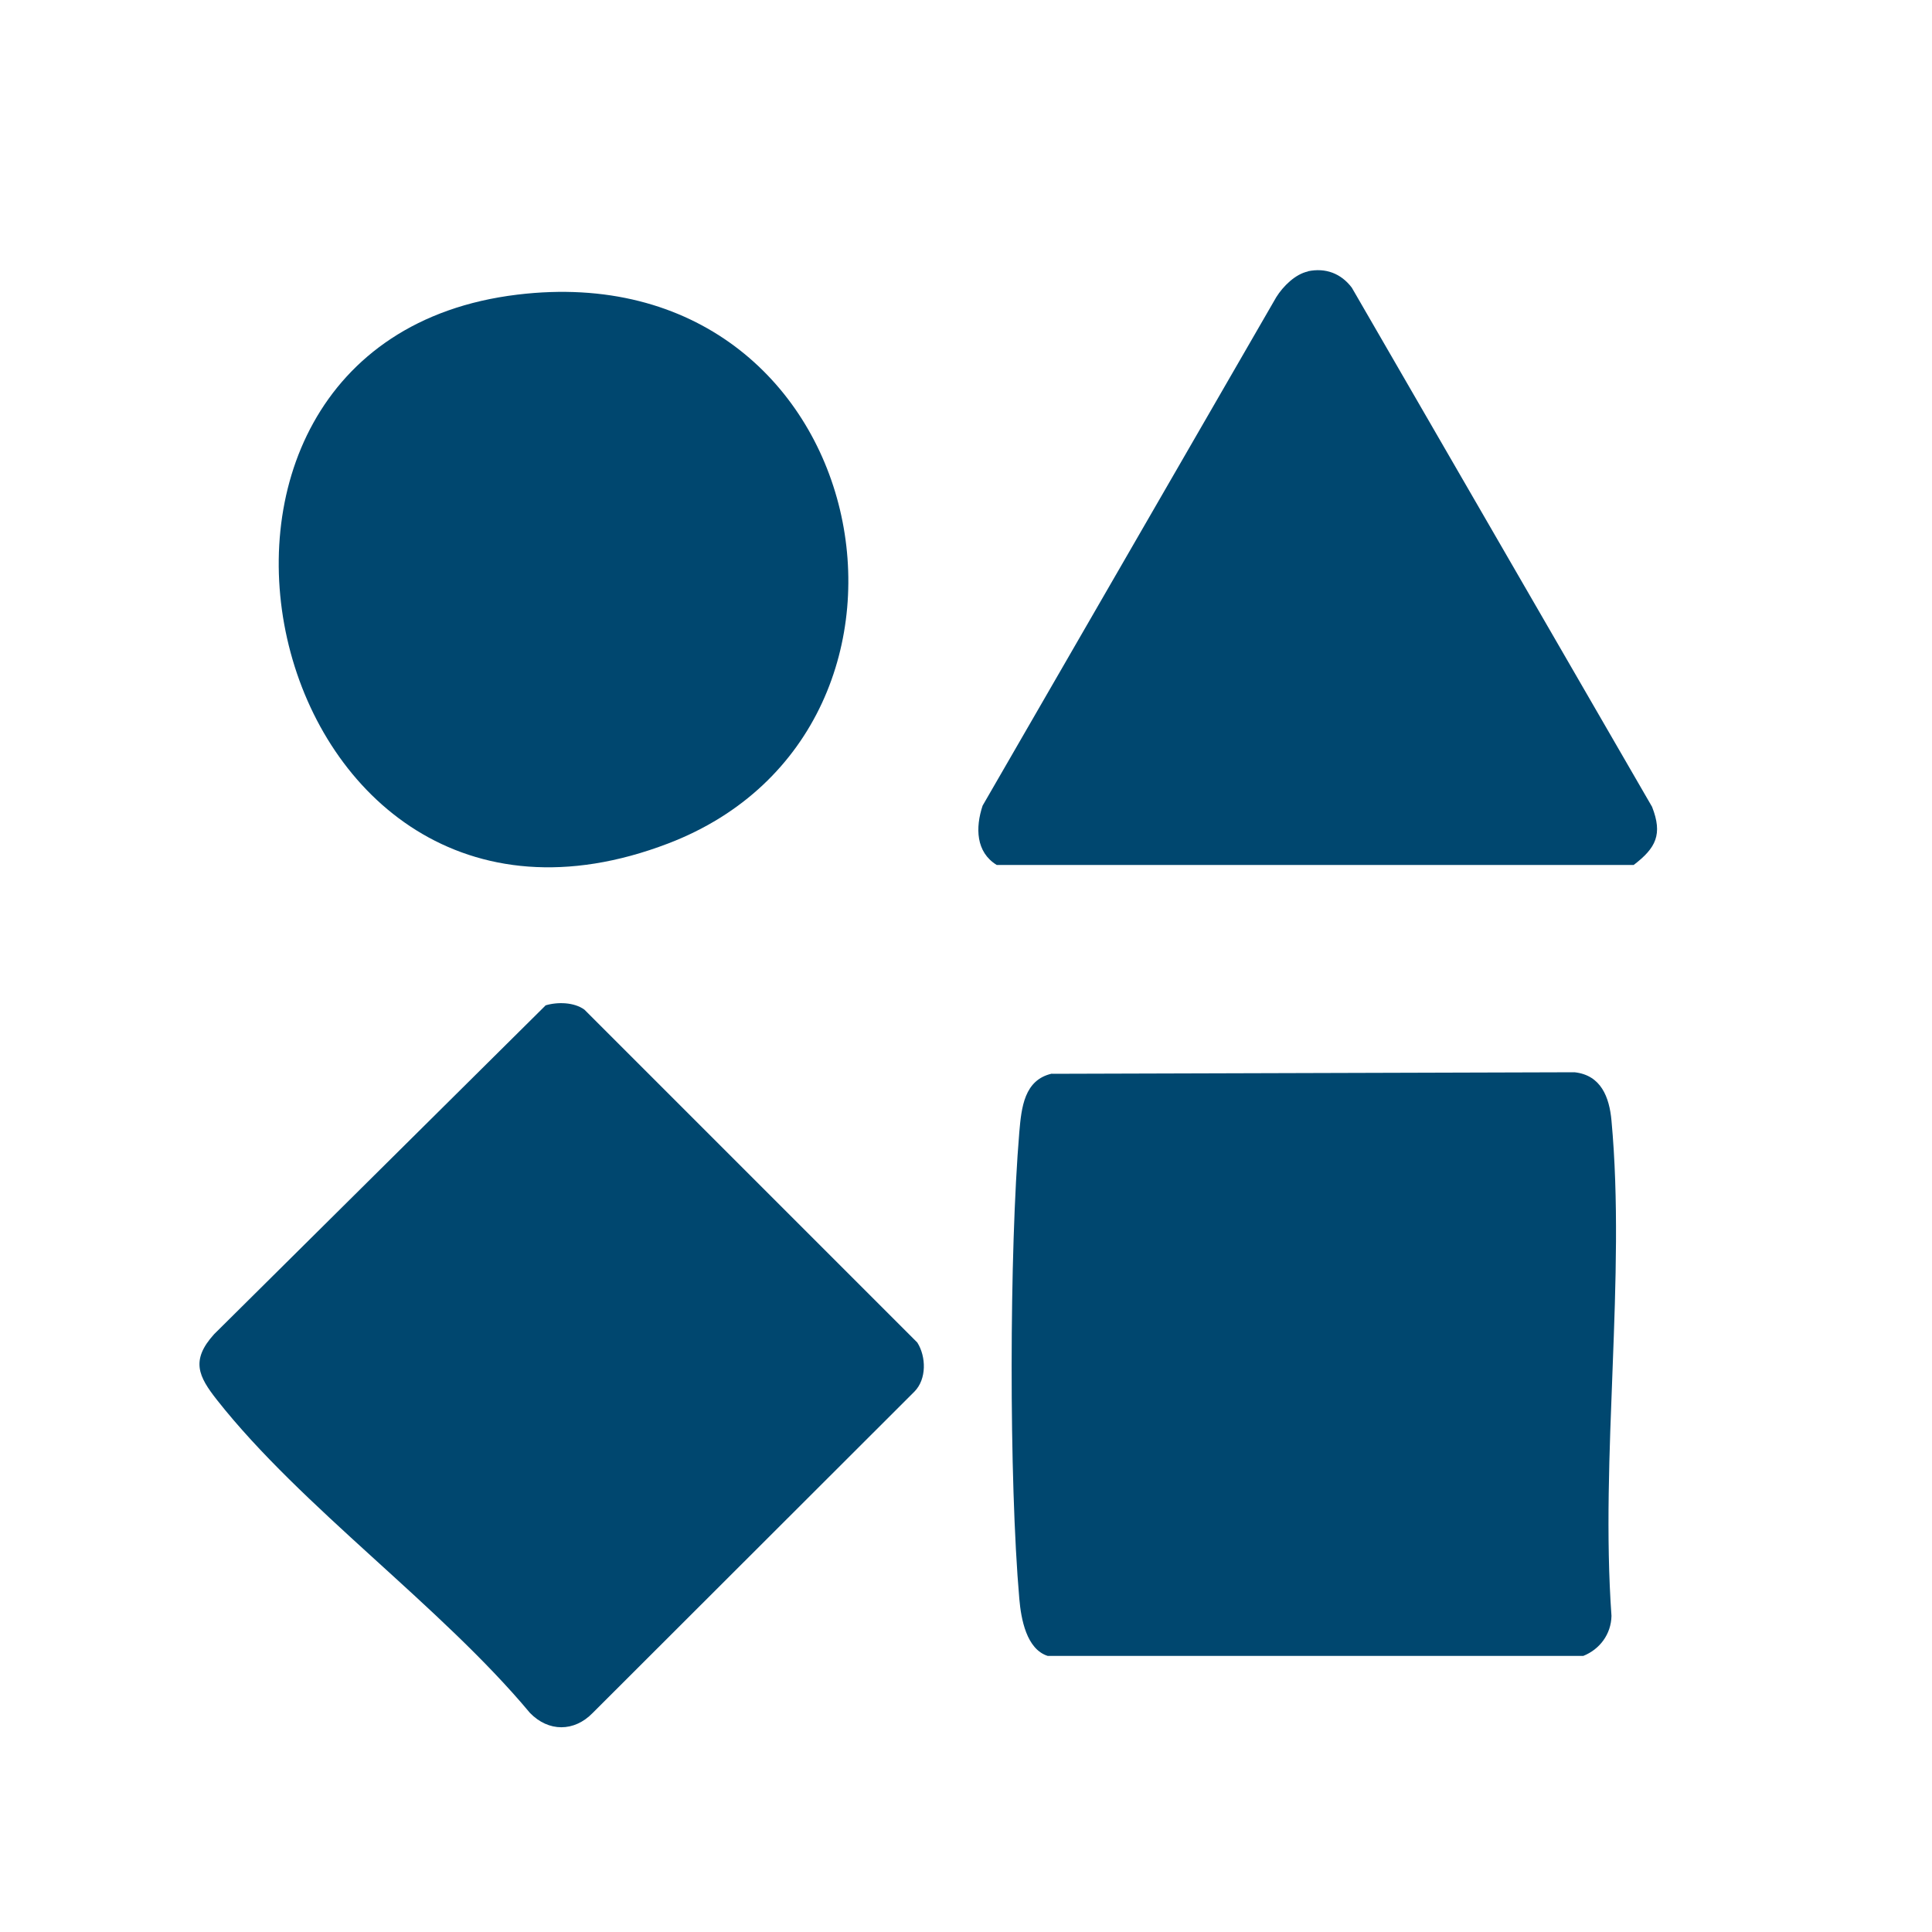
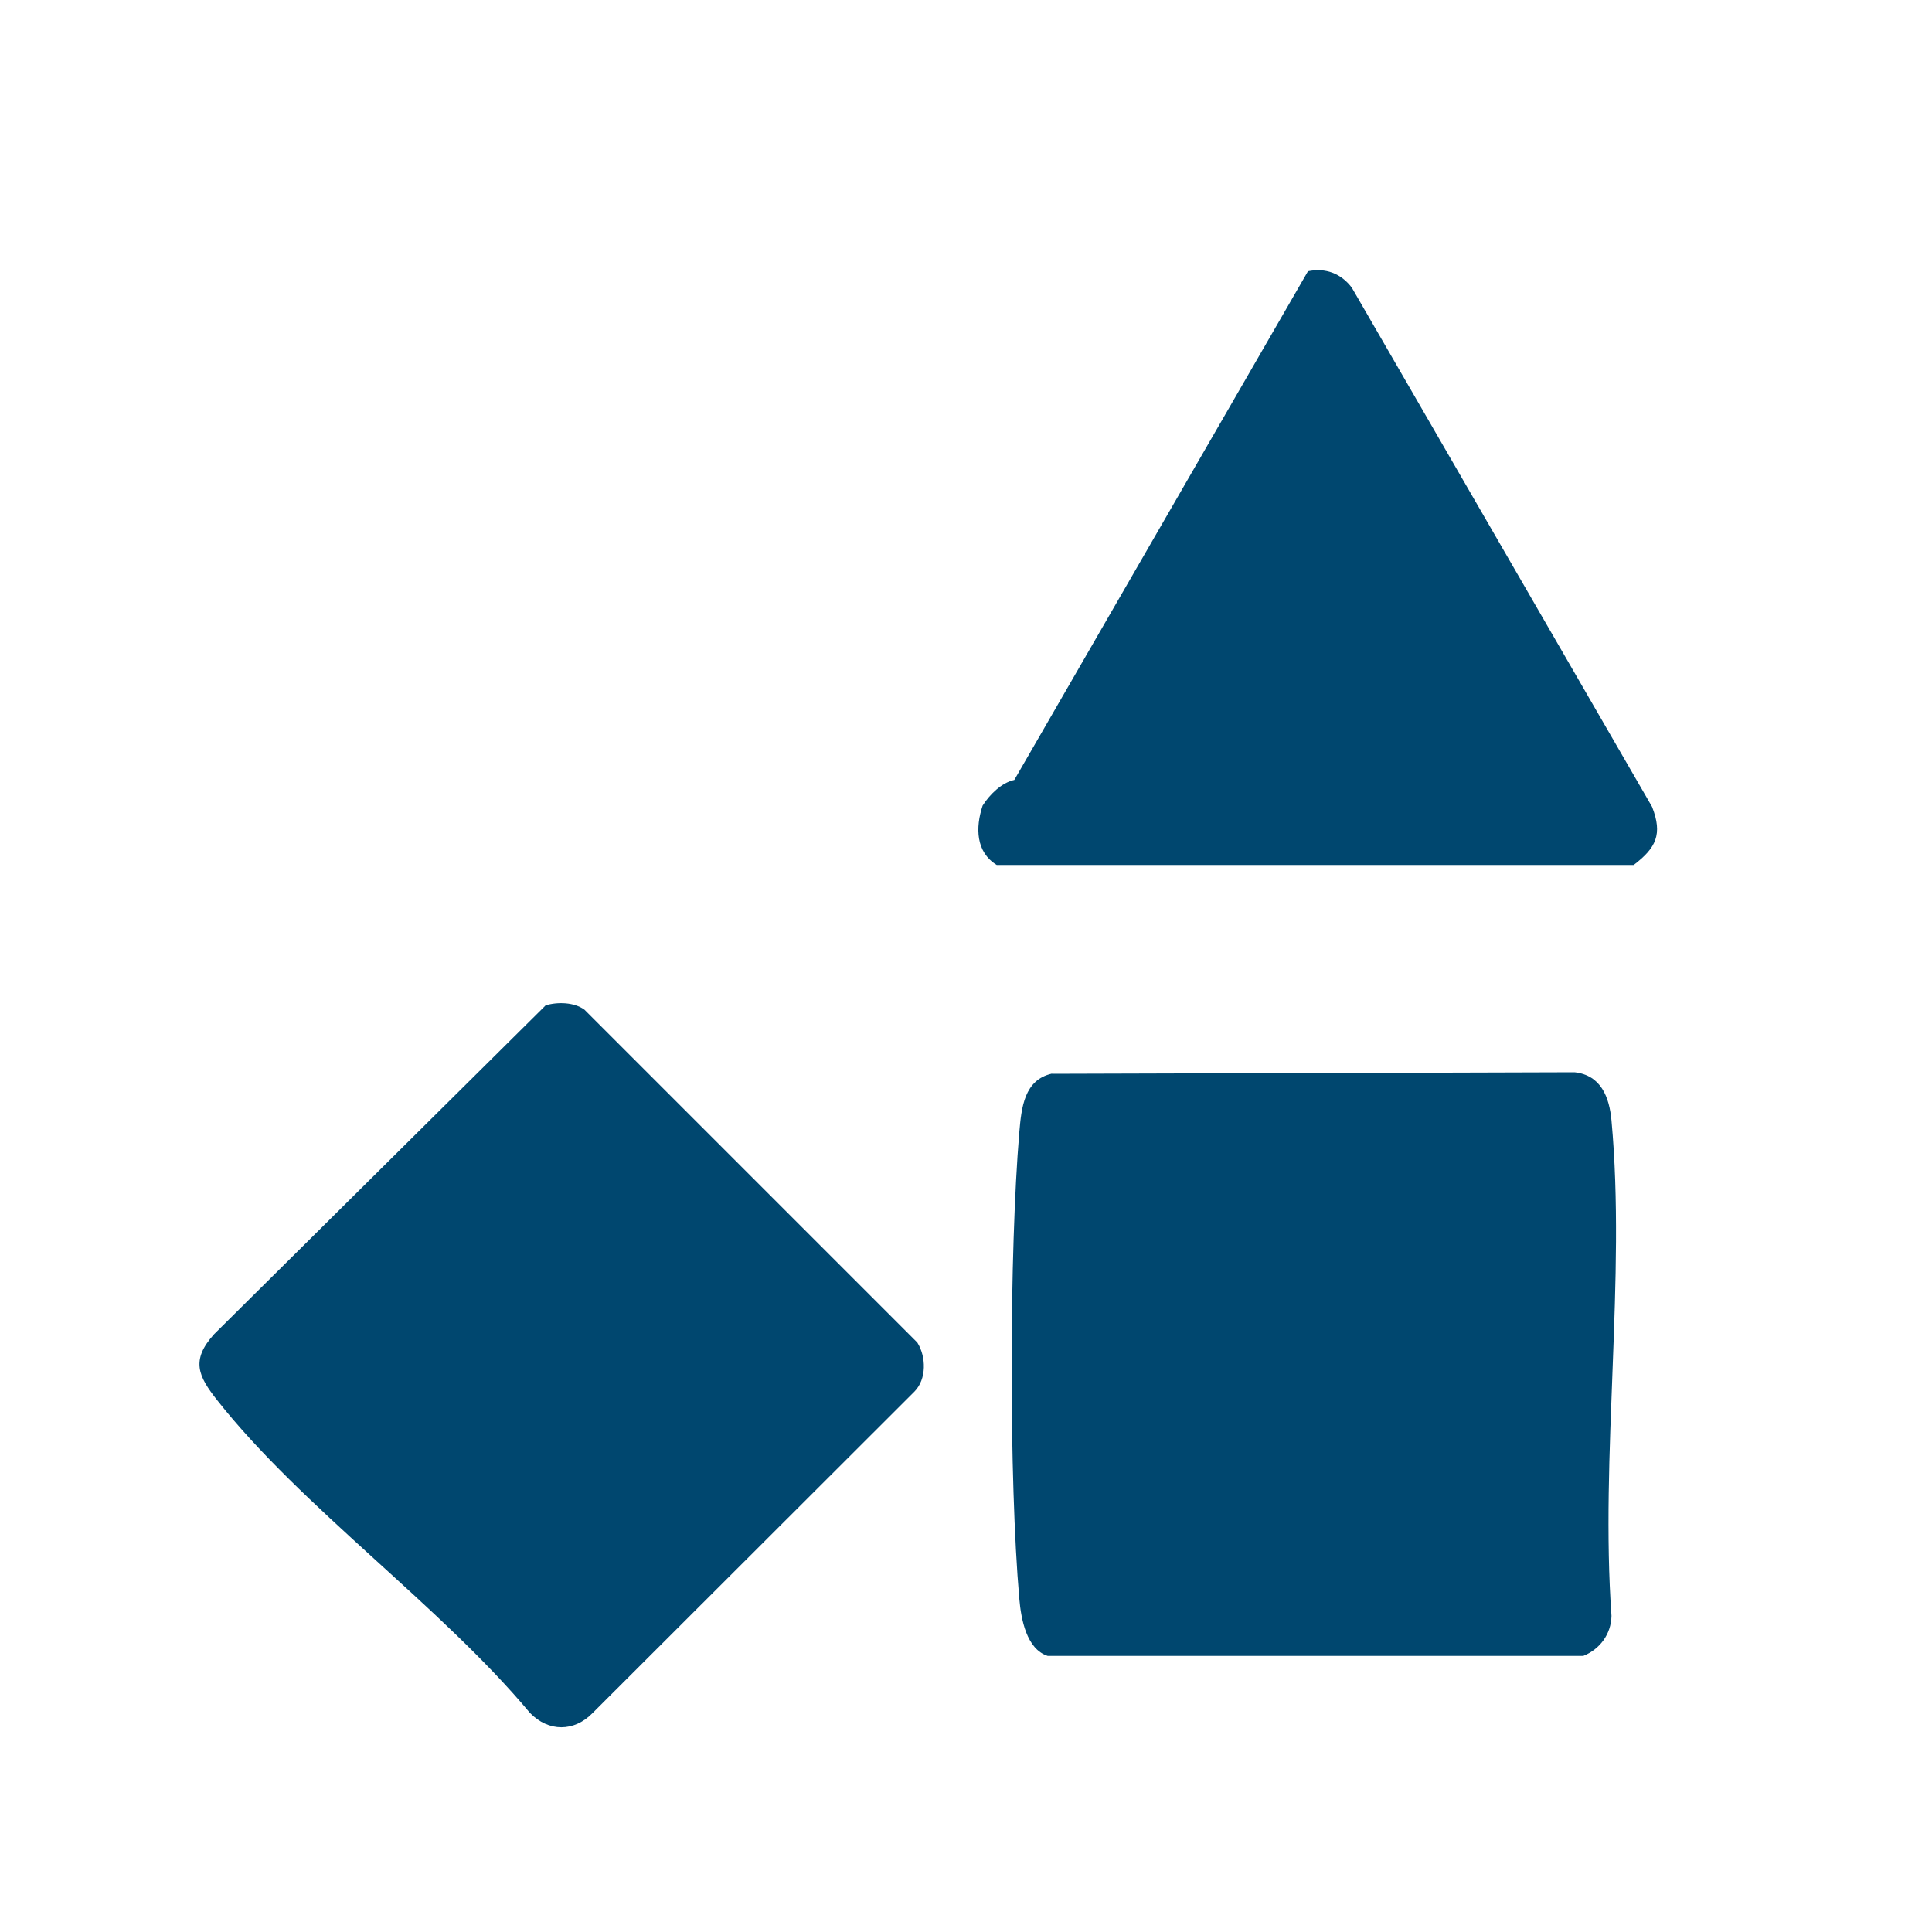
<svg xmlns="http://www.w3.org/2000/svg" id="Capa_1" data-name="Capa 1" viewBox="0 0 100 100">
  <defs>
    <style>      .cls-1 {        fill: #00476f;      }    </style>
  </defs>
  <path class="cls-1" d="M54.45,55.58l27.05-.08c1.37.15,1.8,1.29,1.91,2.5.75,8.13-.59,17.39,0,25.64-.02.95-.61,1.73-1.46,2.07h-27.72c-1.1-.35-1.38-1.91-1.47-2.95-.54-6.17-.52-17.98,0-24.17.11-1.26.25-2.7,1.69-3.02Z" />
  <path class="cls-1" d="M28.23,52.04c.62-.19,1.49-.17,2.02.22l17.23,17.23c.46.73.49,1.89-.15,2.54l-16.65,16.63c-.96.99-2.29.99-3.25,0-4.63-5.55-11.82-10.64-16.2-16.2-.96-1.22-1.37-2.05-.15-3.4l17.15-17.01Z" />
-   <path class="cls-1" d="M26.78,15.25c18.53-2.24,23.39,22.45,7.8,28.41-21.05,8.05-28.7-25.89-7.8-28.41Z" />
-   <path class="cls-1" d="M67.7,14.04c.91-.19,1.71.11,2.27.85l15.54,26.87c.56,1.43.2,2.13-.95,3.01h-32.97c-1.08-.66-1.11-1.93-.73-3.07l15.2-26.32c.35-.56.98-1.19,1.64-1.33Z" />
+   <path class="cls-1" d="M67.7,14.04c.91-.19,1.71.11,2.27.85l15.54,26.87c.56,1.43.2,2.13-.95,3.01h-32.97c-1.08-.66-1.11-1.93-.73-3.07c.35-.56.98-1.19,1.64-1.33Z" />
</svg>